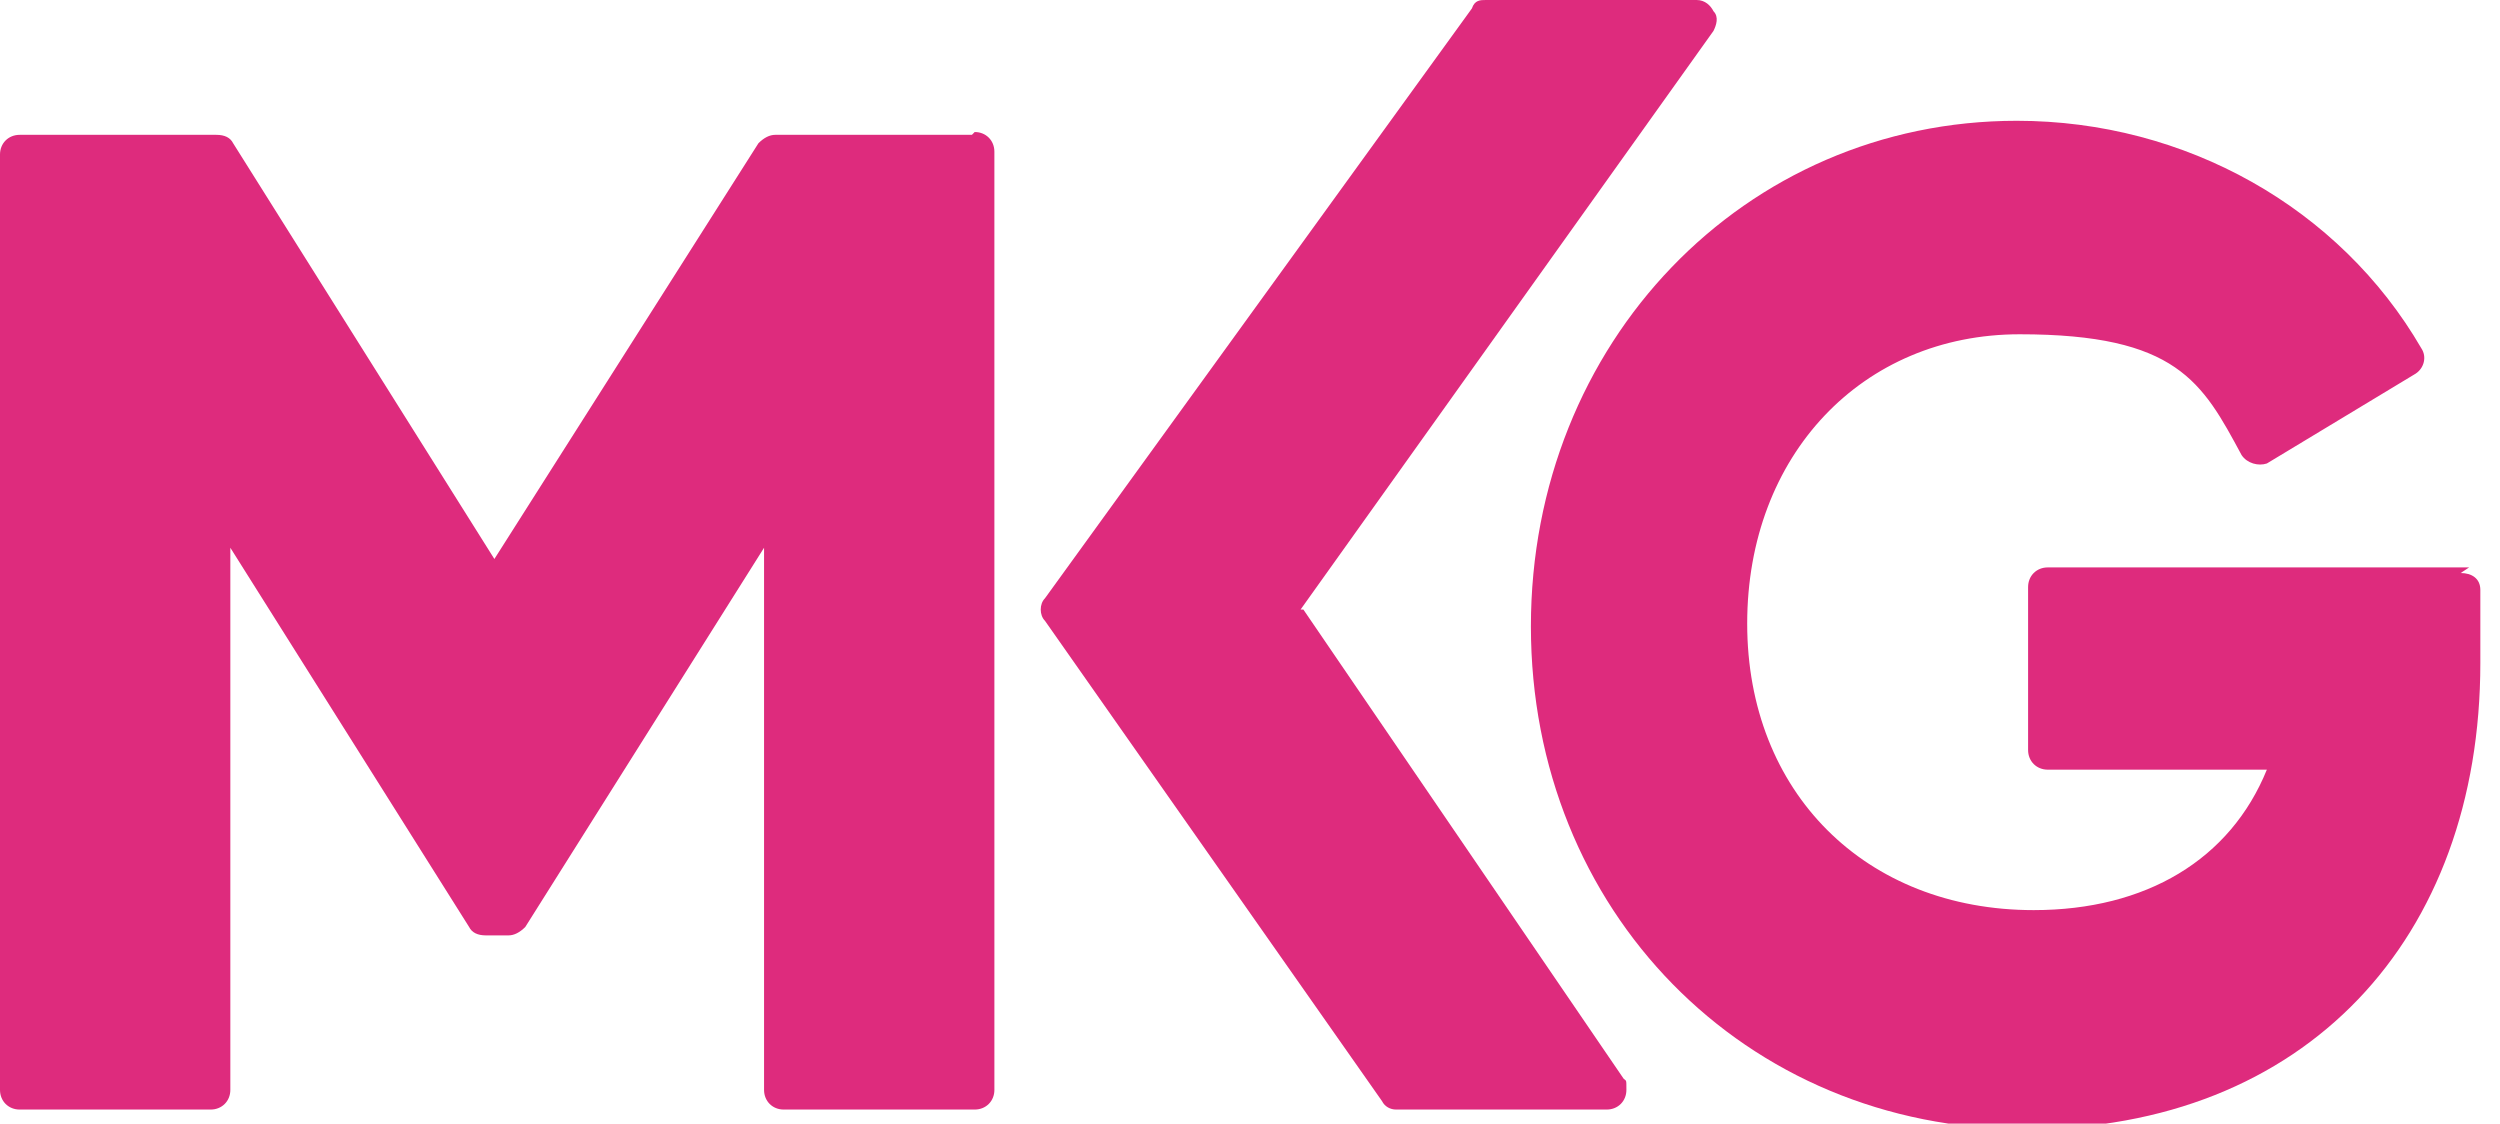
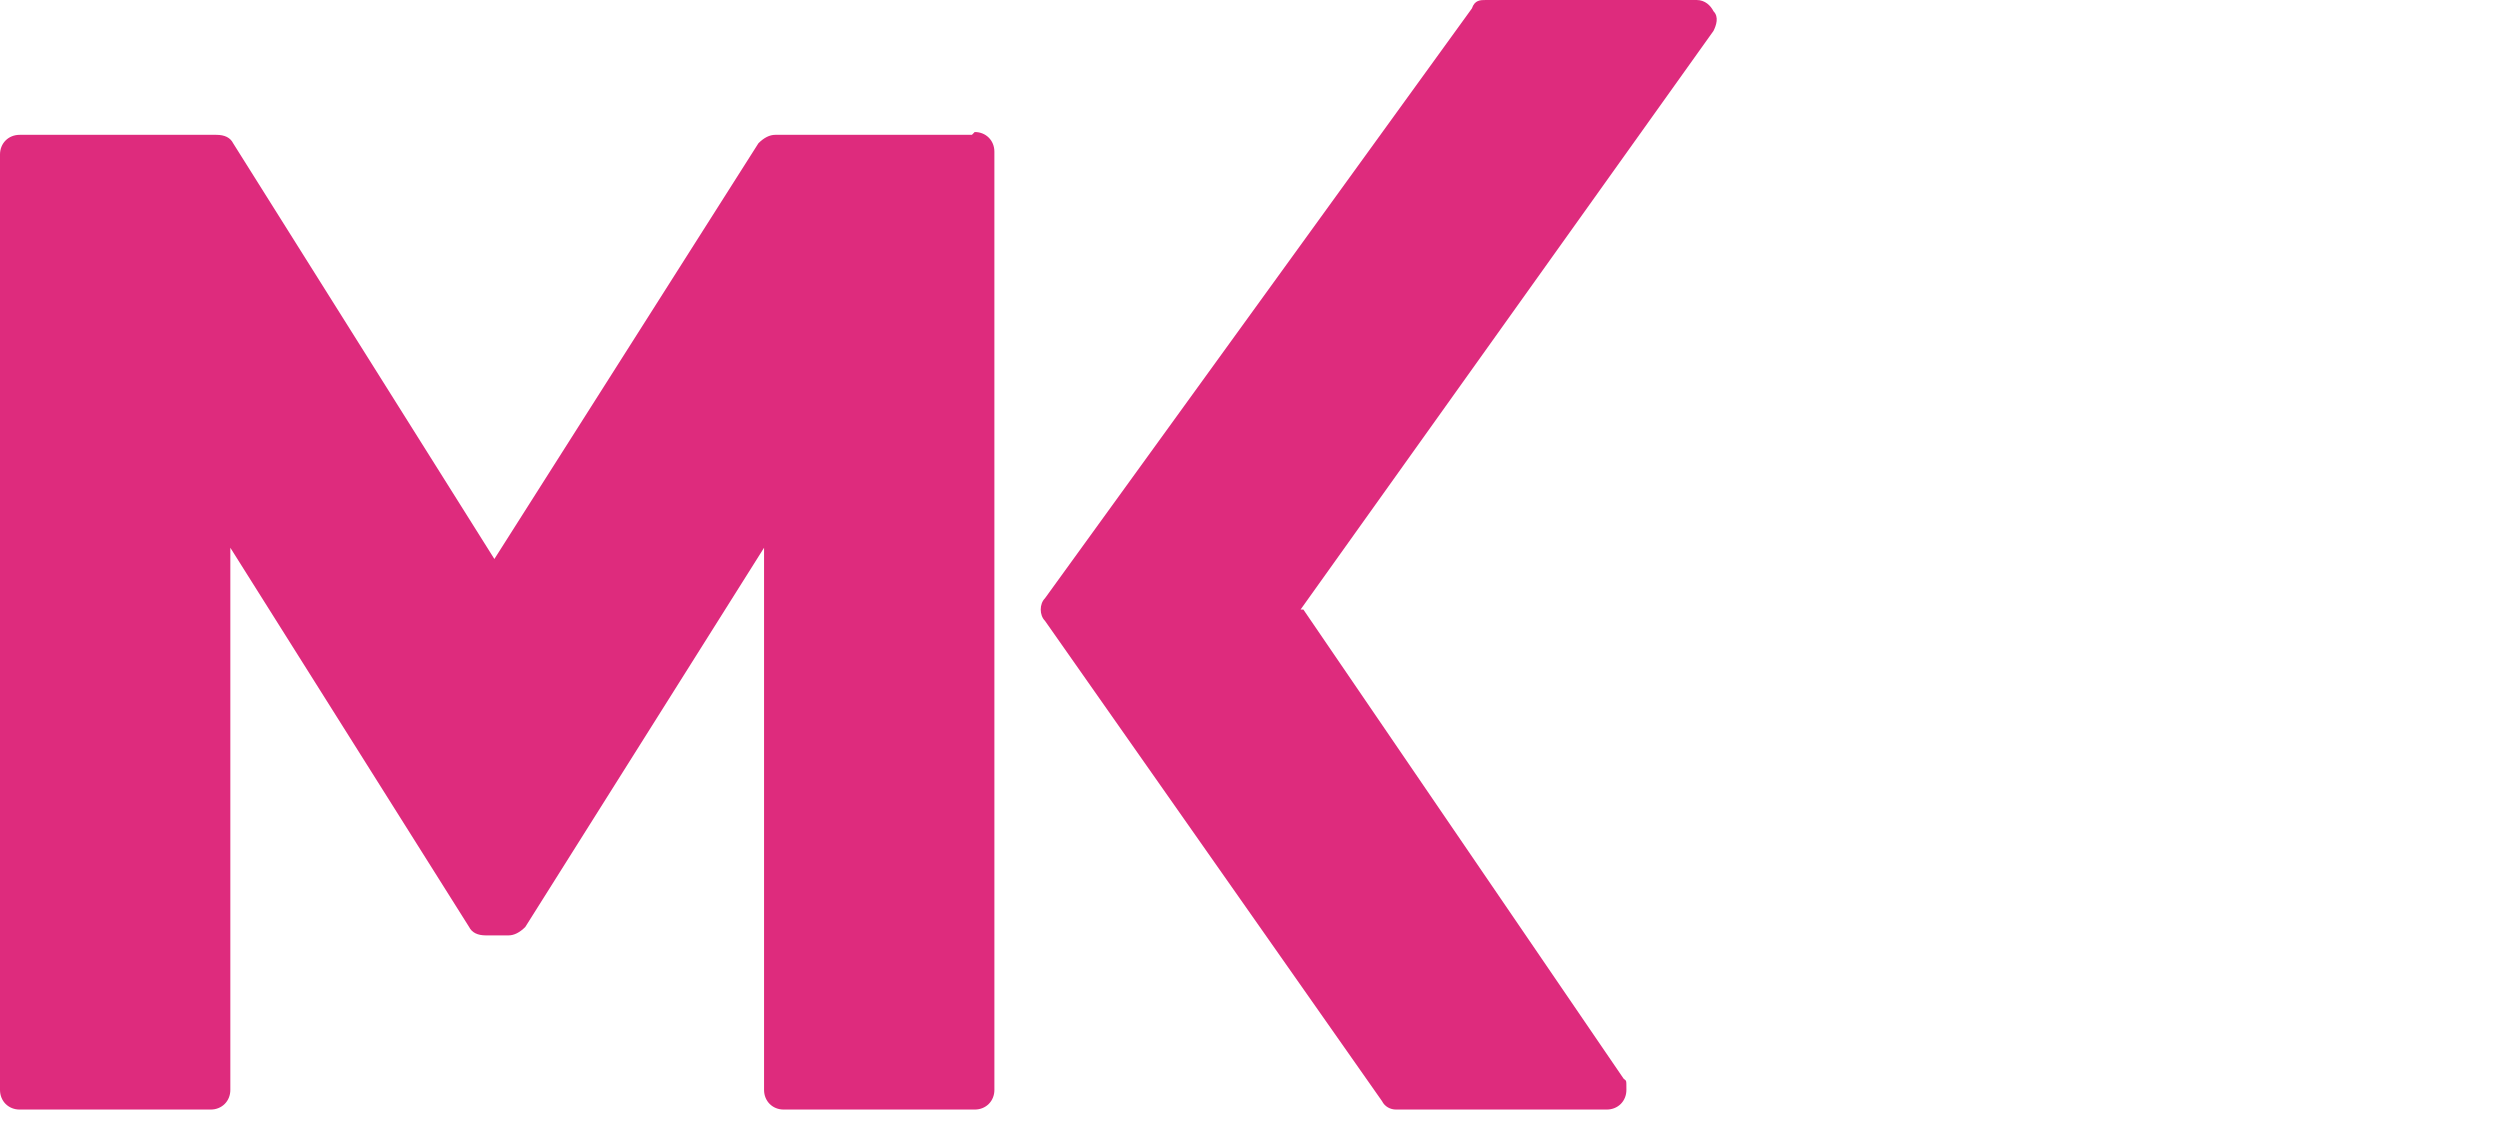
<svg xmlns="http://www.w3.org/2000/svg" id="Layer_1" version="1.1" viewBox="0 0 89 40">
  <defs>
    <style>
      .st0 {
        fill: #de2b7d;
      }
    </style>
  </defs>
  <path class="st0" d="M34.6,4.8h-7c-.2,0-.4.1-.6.3l-9.4,14.8L8.3,5.1c-.1-.2-.3-.3-.6-.3H.7c-.4,0-.7.3-.7.7v33.3c0,.4.3.7.7.7h6.8c.4,0,.7-.3.7-.7v-19.3l8.5,13.5c.1.2.3.3.6.3h.8c.2,0,.4-.1.6-.3l8.5-13.5v19.3c0,.4.3.7.7.7h6.8c.4,0,.7-.3.7-.7V5.4c0-.4-.3-.7-.7-.7Z" />
-   <path class="st0" d="M87.9,20.2h-15c-.4,0-.7.3-.7.7v5.8c0,.4.3.7.7.7h7.8c-1.3,3.2-4.3,5-8.3,5-6,0-10.2-4.2-10.2-10.2s4.1-10.3,9.7-10.3,6.5,1.7,7.9,4.3c.2.3.6.4.9.3,0,0,0,0,0,0l5.3-3.2c.3-.2.4-.6.2-.9-2.9-5-8.4-8.1-14.4-8.1-9.7,0-17.3,7.9-17.3,18s7.6,17.9,17.6,17.9,16.2-6.8,16.2-16.6v-2.6c0-.4-.3-.6-.7-.6Z" />
  <path class="st0" d="M46.3,21.7L61,1.1c.1-.2.2-.5,0-.7-.1-.2-.3-.4-.6-.4h-7.5c-.2,0-.4,0-.5.3l-15.2,21c-.2.2-.2.6,0,.8l12,17.1c.1.2.3.3.5.3h7.5c.4,0,.7-.3.7-.7s0-.3-.1-.4l-11.4-16.7Z" />
</svg>